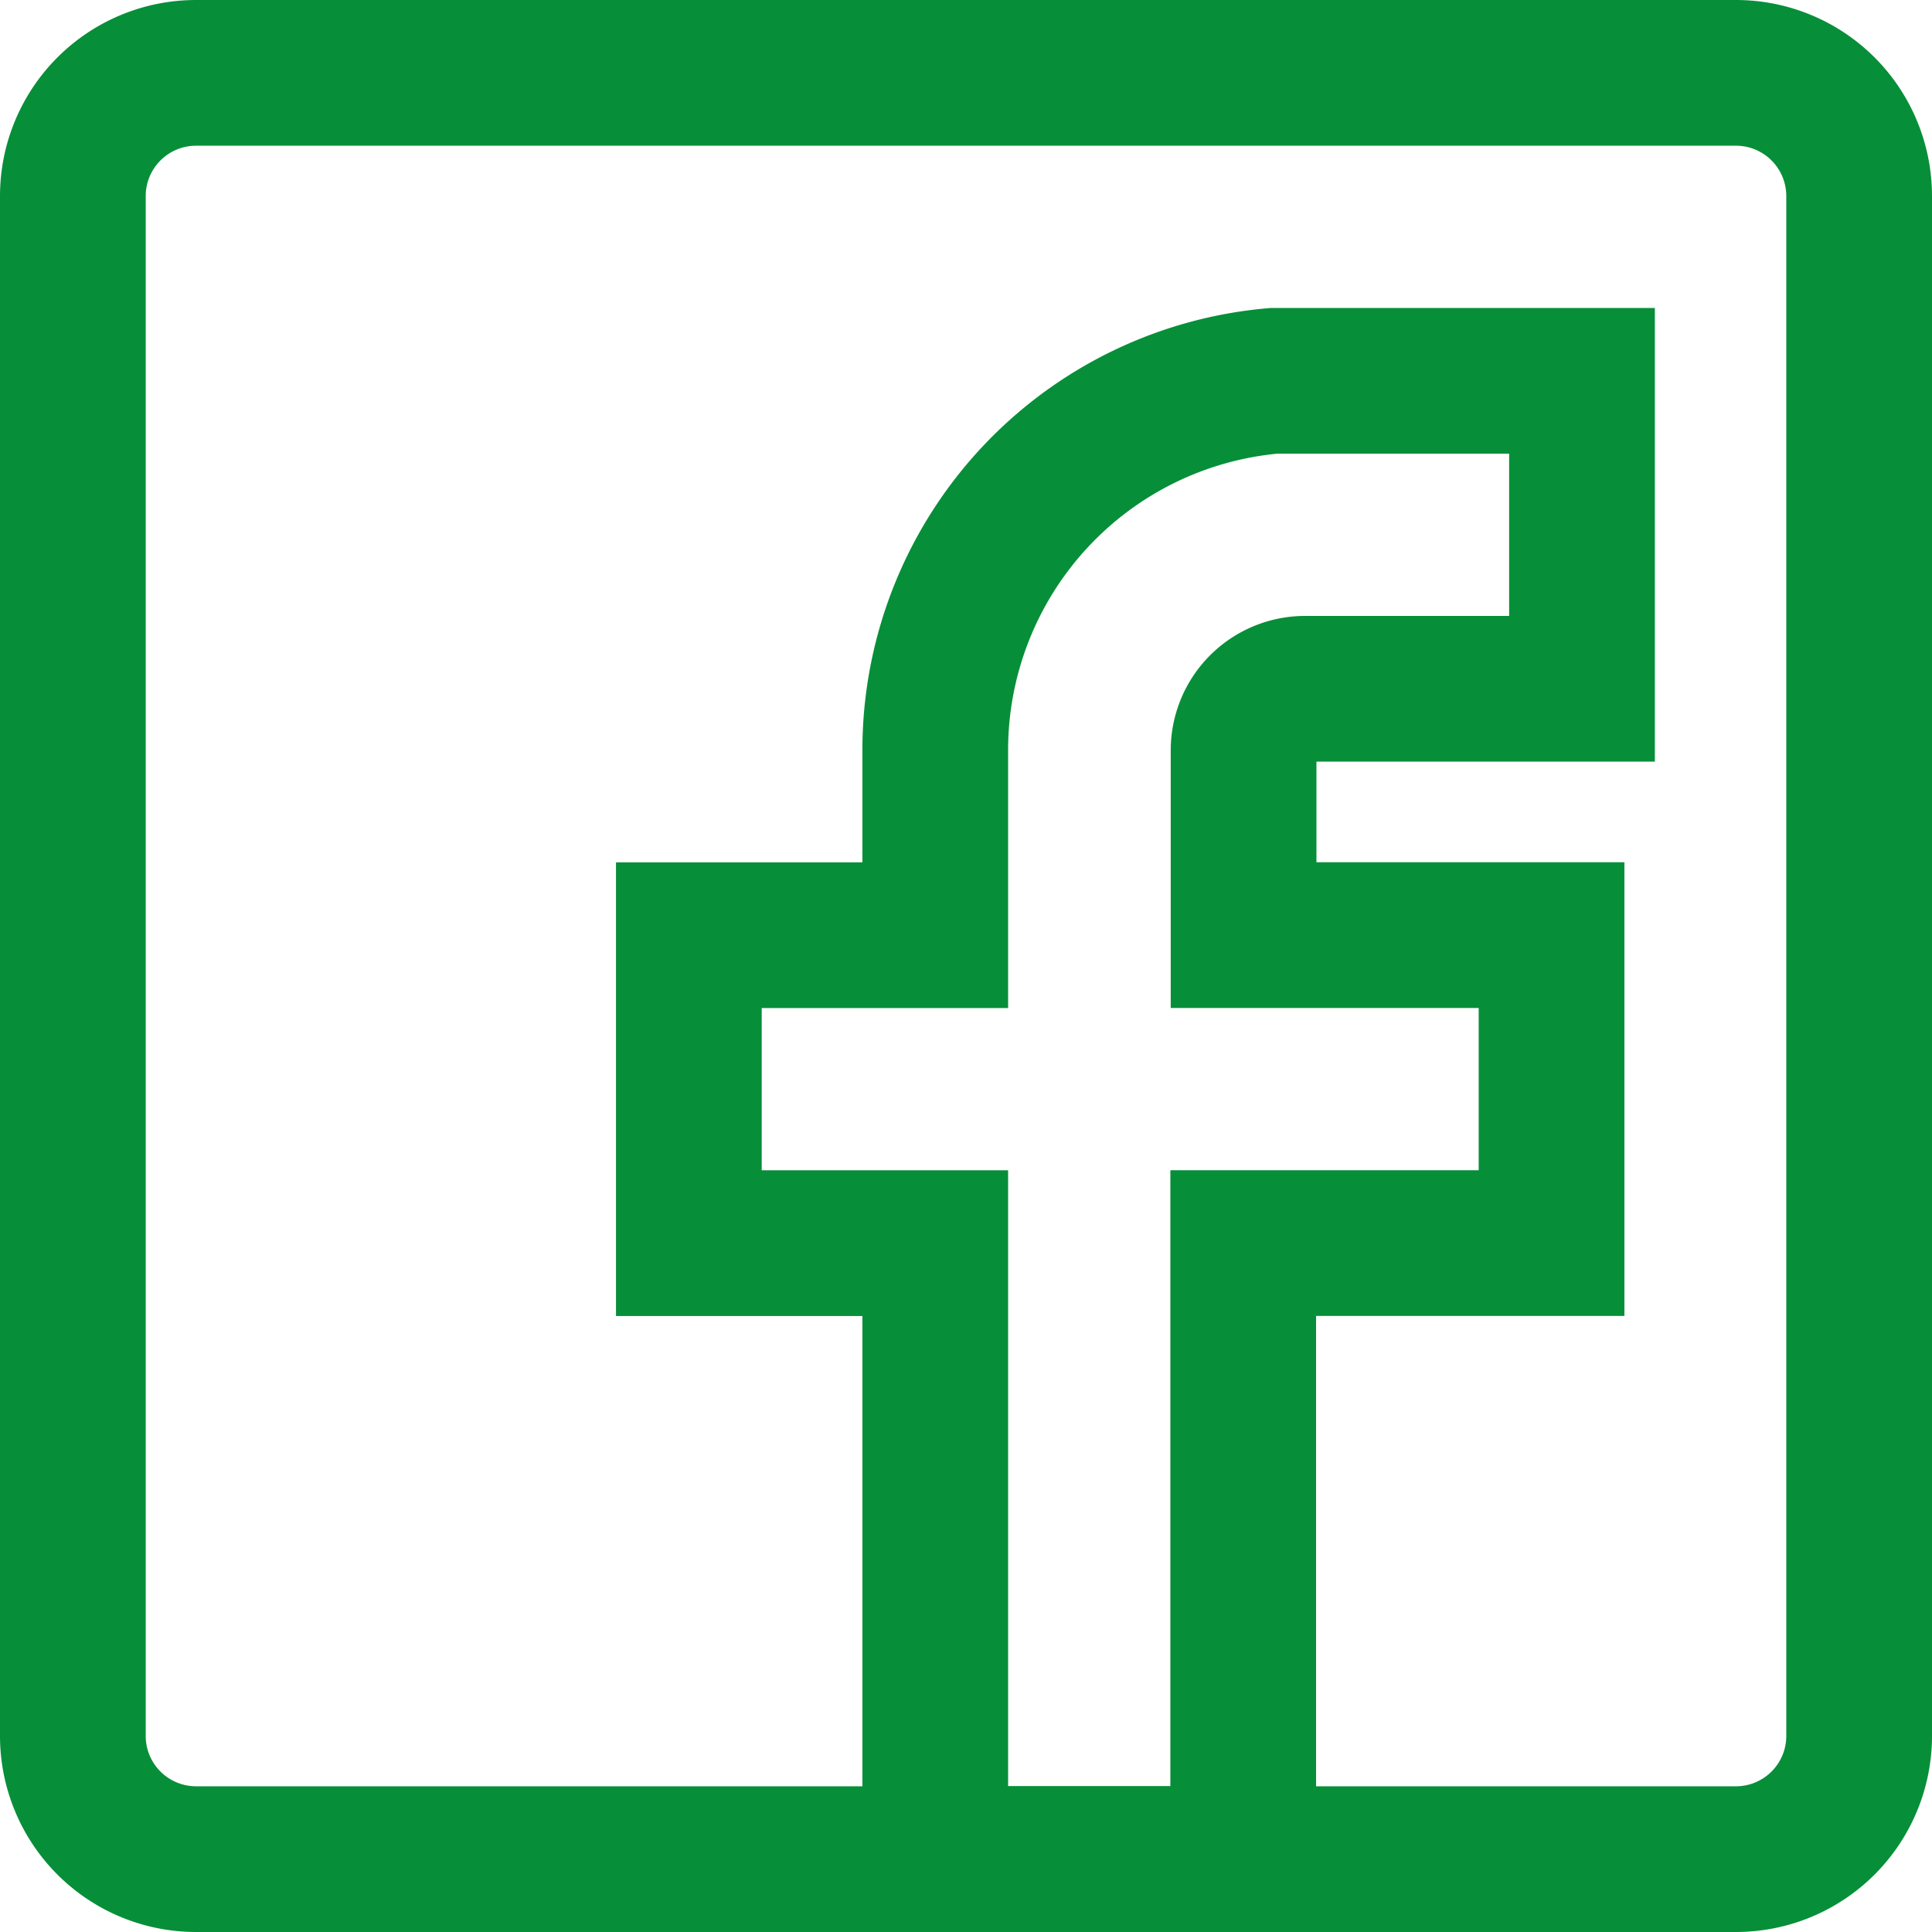
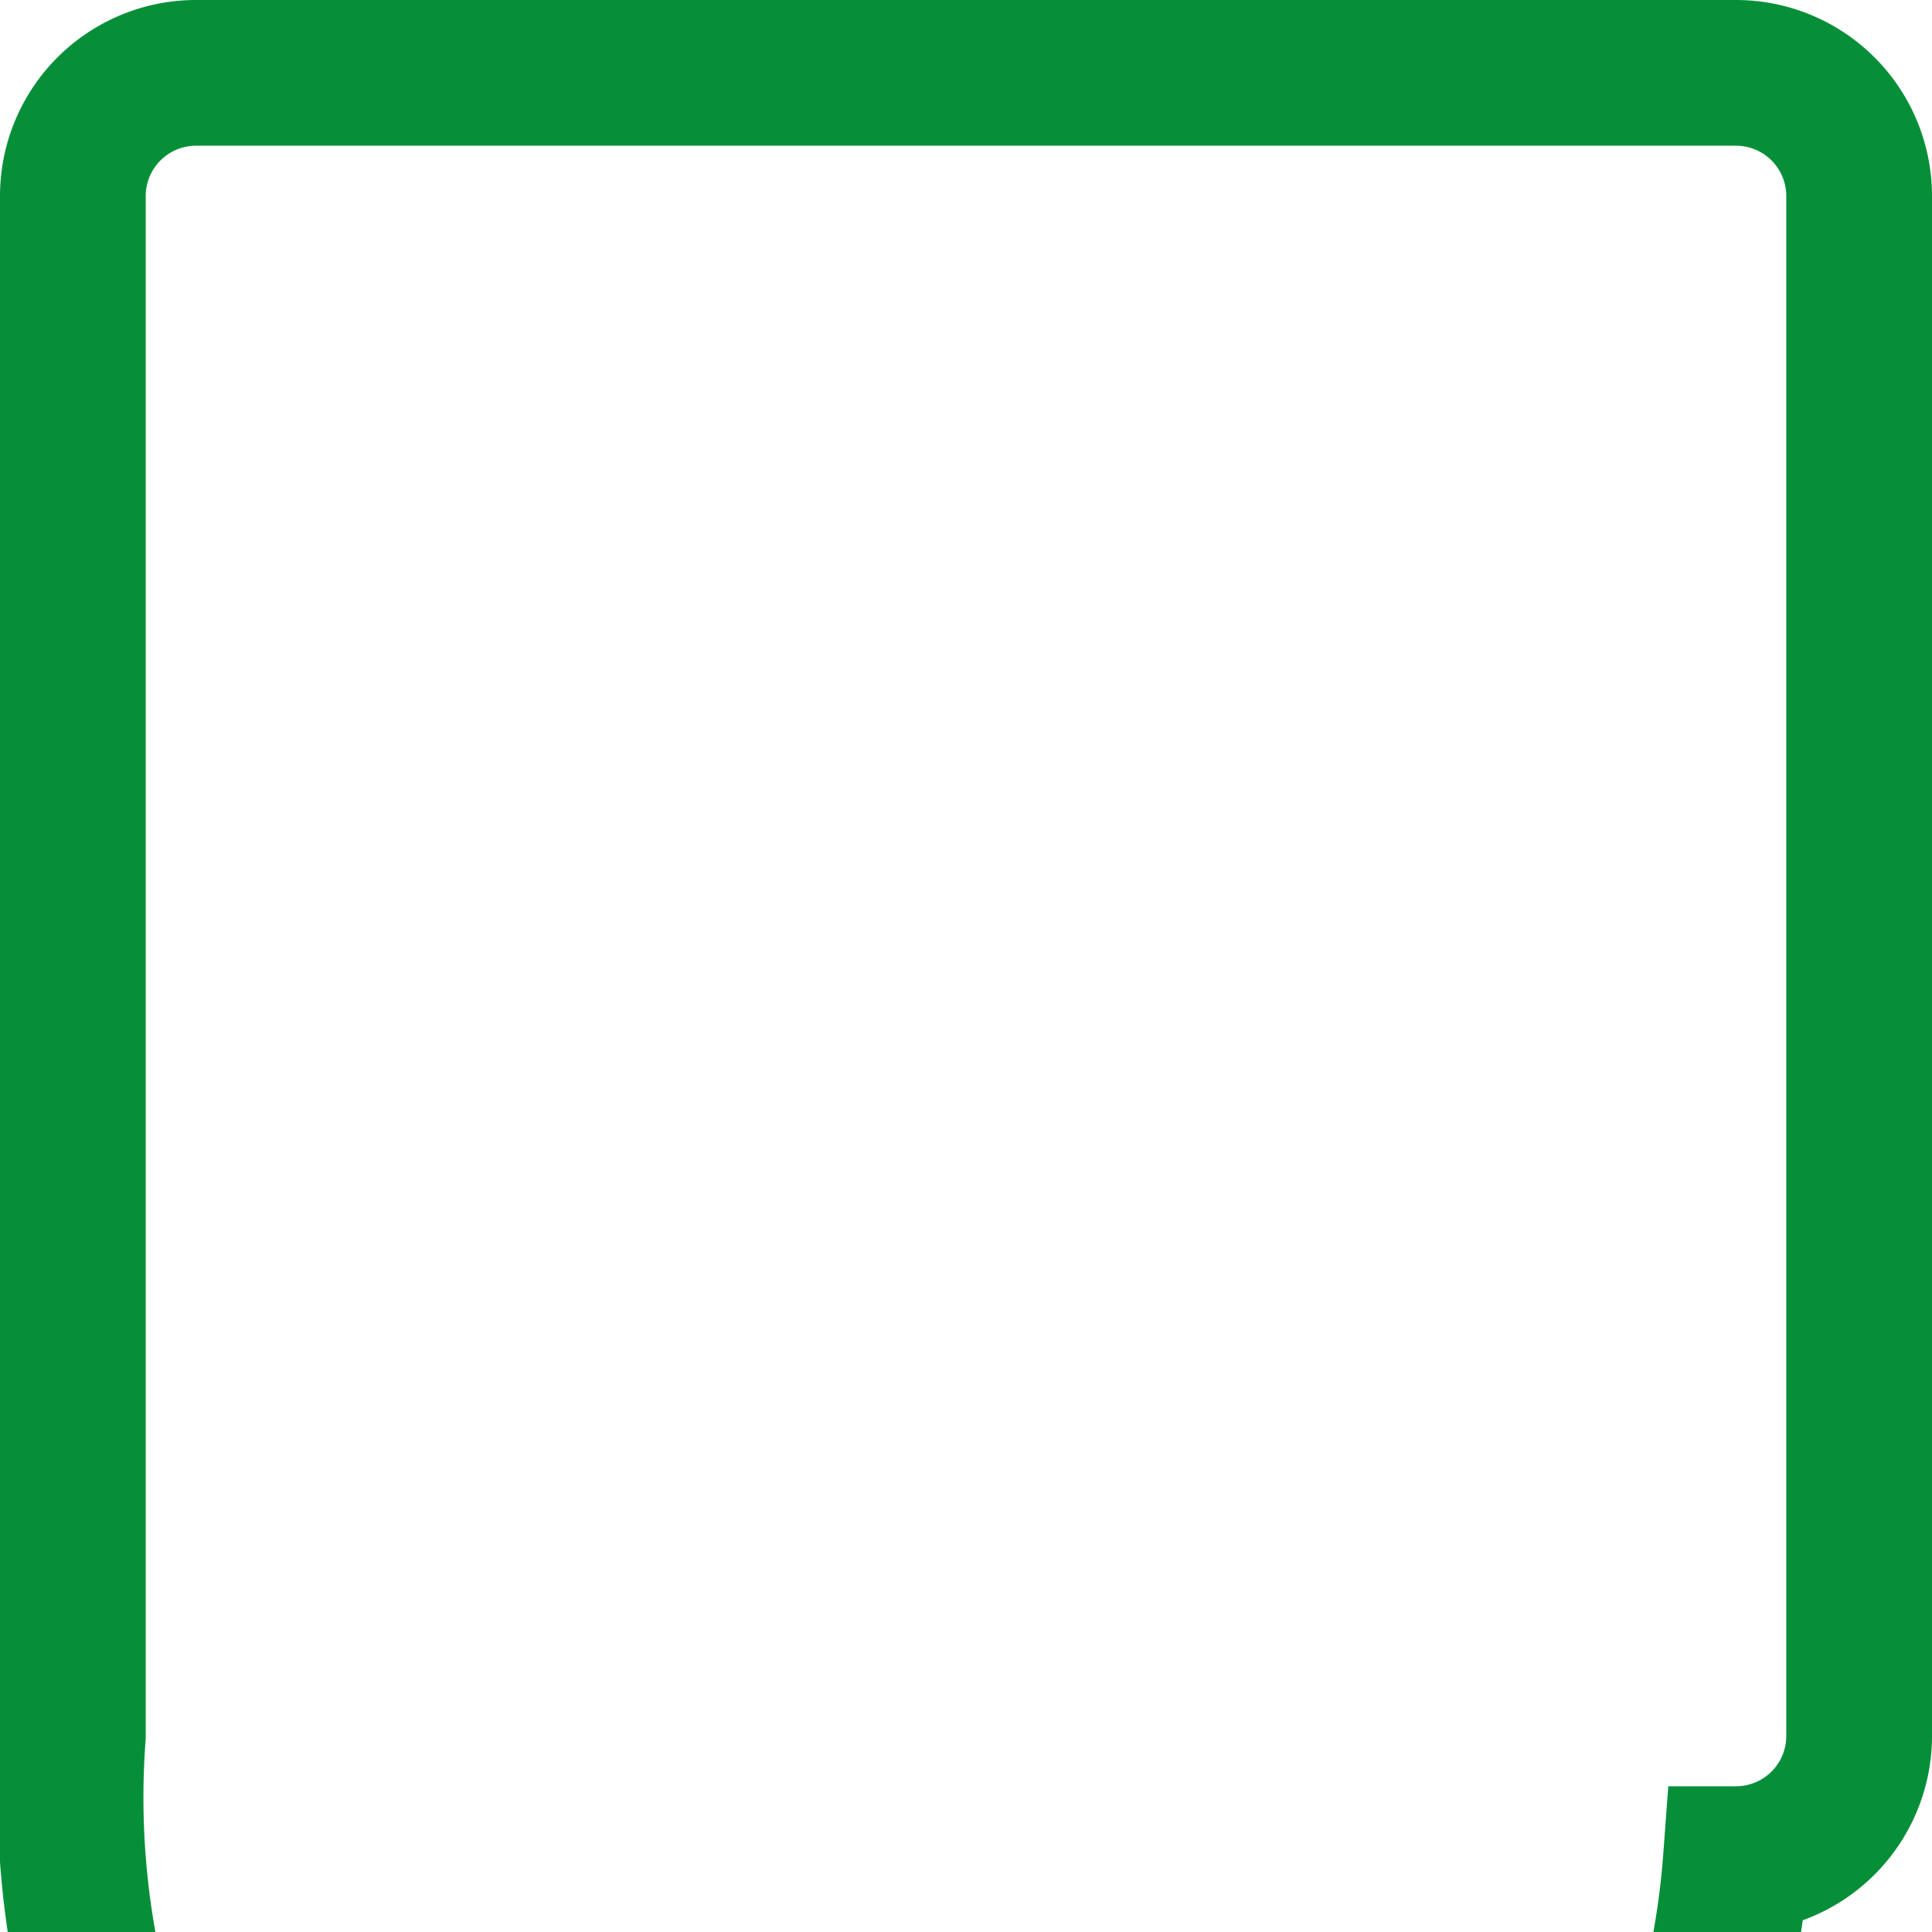
<svg xmlns="http://www.w3.org/2000/svg" width="26.518" height="26.518" viewBox="0 0 26.518 26.518">
  <g id="Page-1" transform="translate(1 1)">
    <g id="Icons" transform="translate(0 0)">
      <g id="_1--Facebook--_social_-media_-communication_-outline_" data-name="1--Facebook--(social,-media,-communication,-outline)" transform="translate(0 0)">
-         <path id="Stroke-1" d="M32.259,10v4.227h-3.8a.845.845,0,0,0-.845.845v2.536h4.227v4.227H27.609v8.455H23.382V21.836H20V17.609h3.382V15.073A5.087,5.087,0,0,1,28.032,10Z" transform="translate(-11.545 -5.773)" fill="none" stroke="#068f38" stroke-width="2" fill-rule="evenodd" />
-         <path id="Stroke-3" d="M22.827,24.518H1.691A1.691,1.691,0,0,1,0,22.827V1.691A1.691,1.691,0,0,1,1.691,0H22.827a1.691,1.691,0,0,1,1.691,1.691V22.827a1.691,1.691,0,0,1-1.691,1.691Z" transform="translate(0 0)" fill="none" stroke="#068f38" stroke-width="2" fill-rule="evenodd" />
+         <path id="Stroke-3" d="M22.827,24.518A1.691,1.691,0,0,1,0,22.827V1.691A1.691,1.691,0,0,1,1.691,0H22.827a1.691,1.691,0,0,1,1.691,1.691V22.827a1.691,1.691,0,0,1-1.691,1.691Z" transform="translate(0 0)" fill="none" stroke="#068f38" stroke-width="2" fill-rule="evenodd" />
      </g>
    </g>
  </g>
</svg>